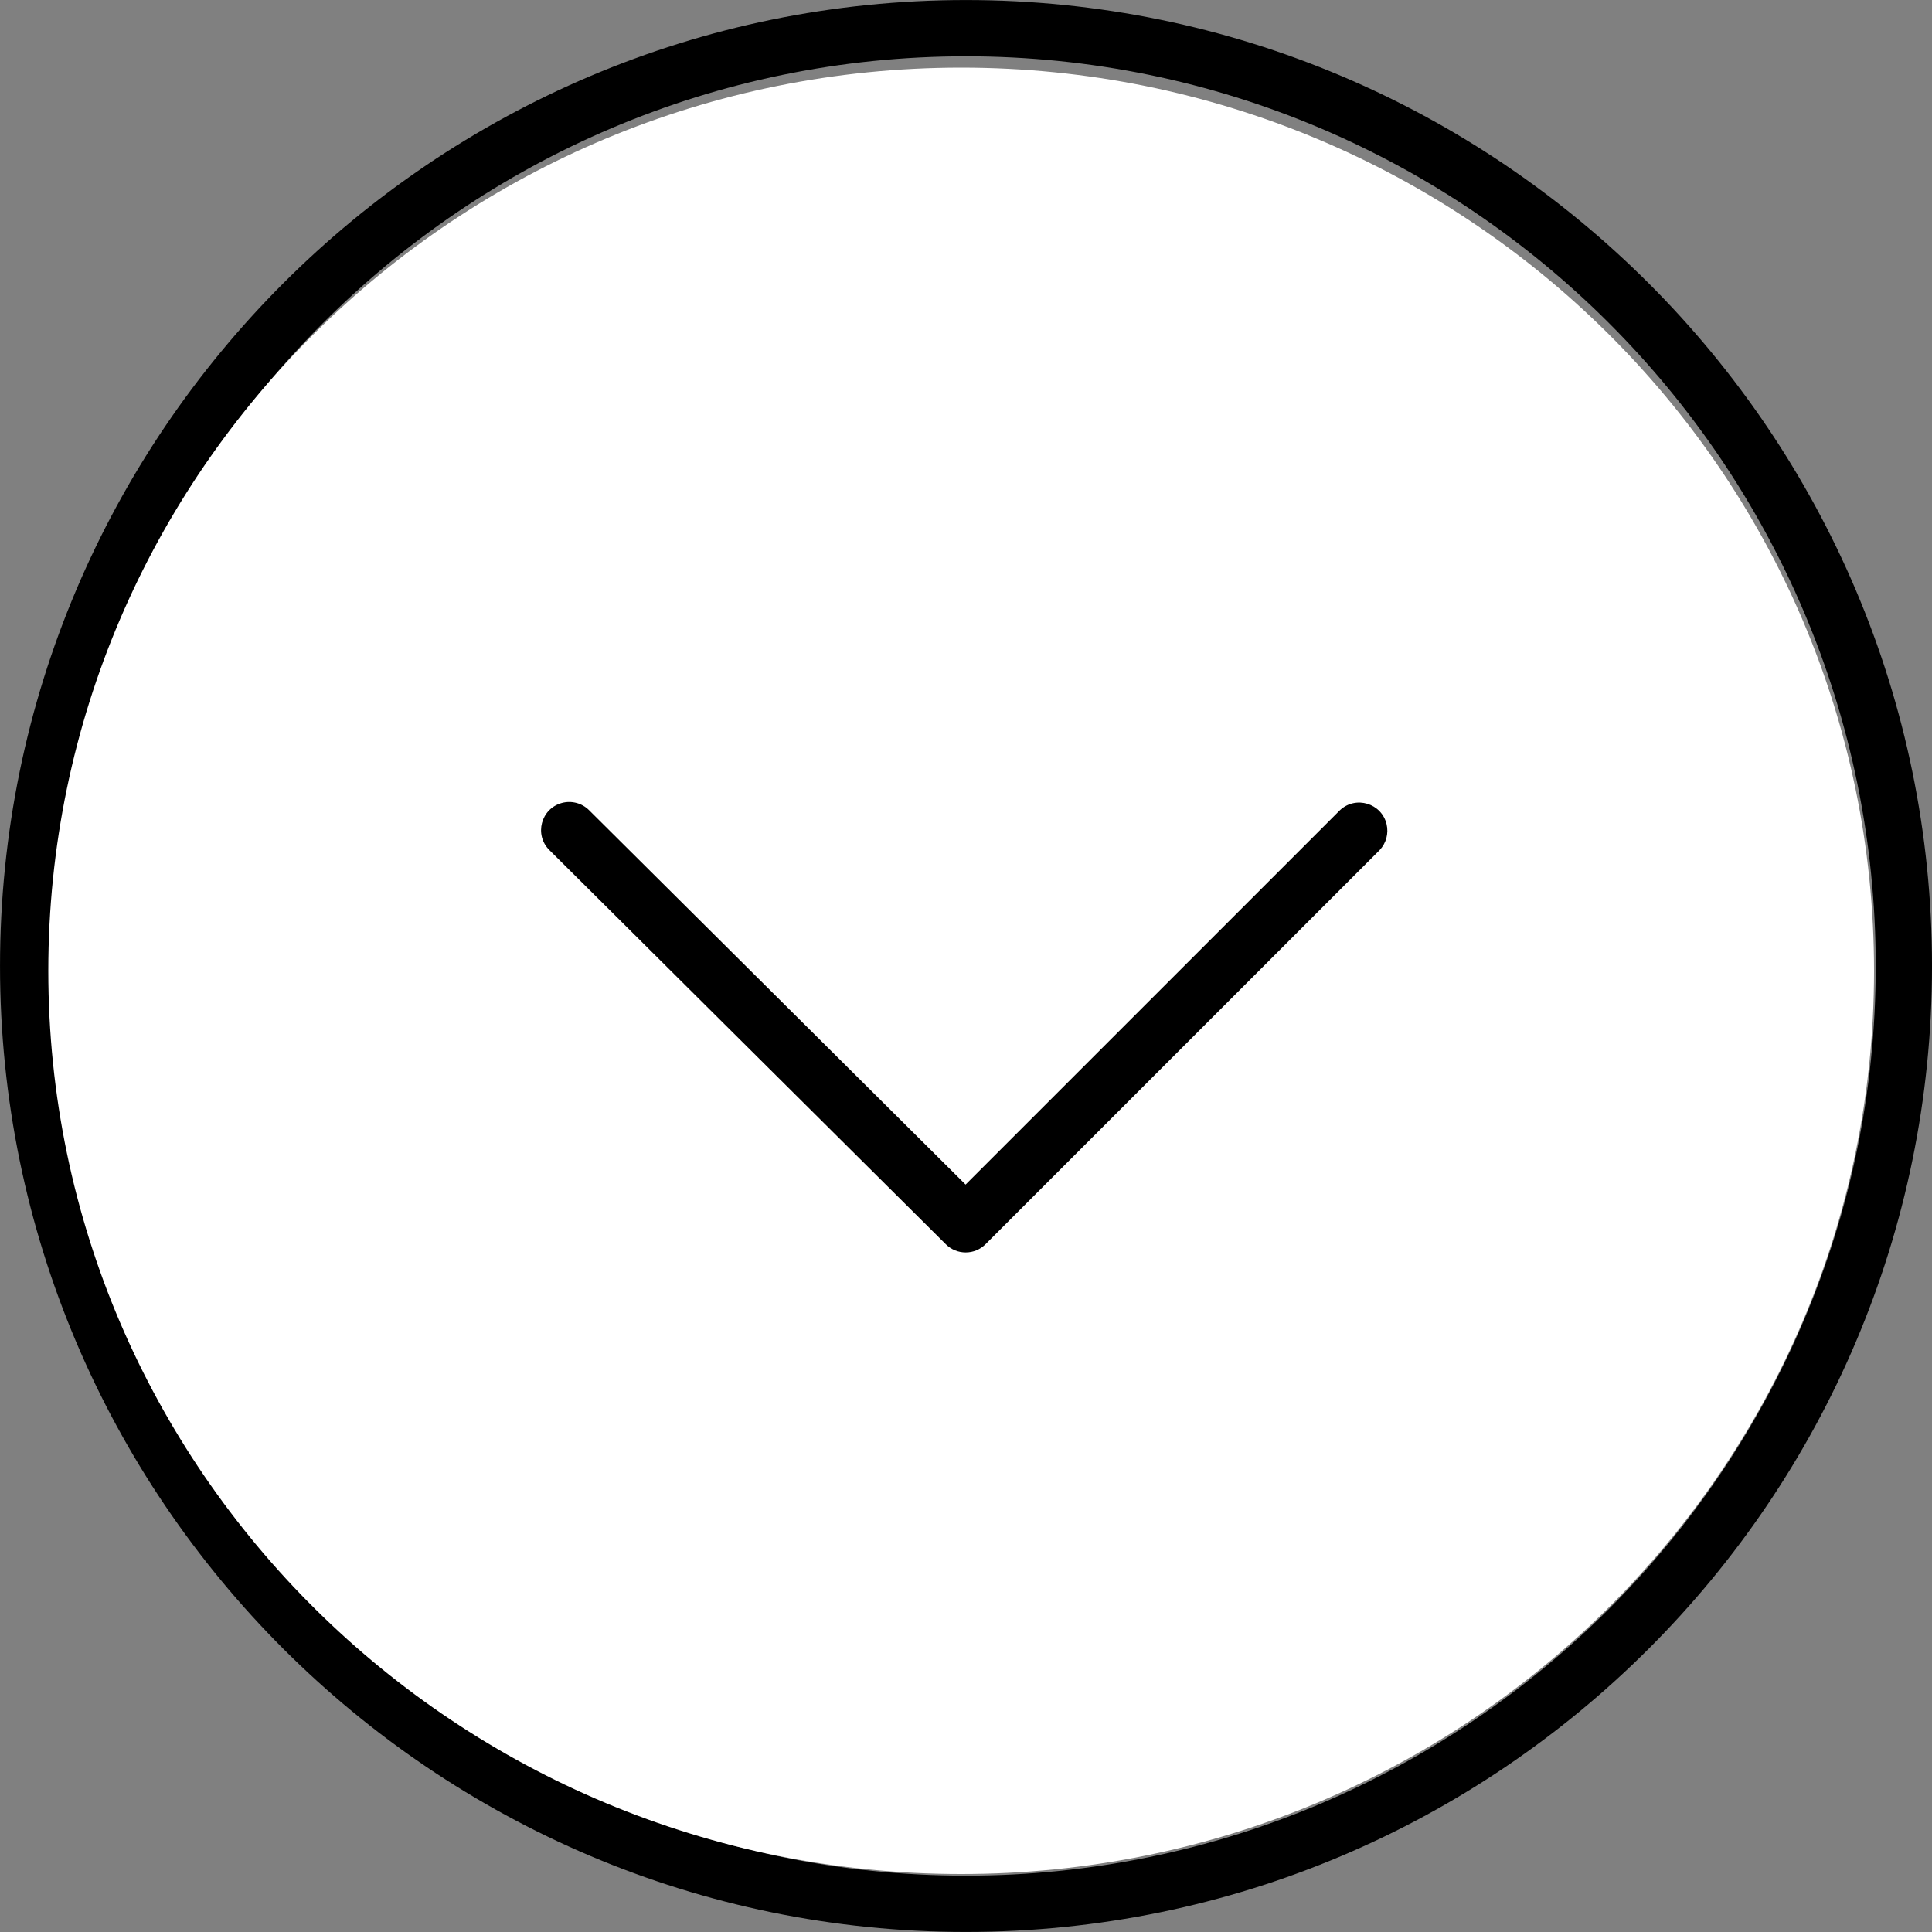
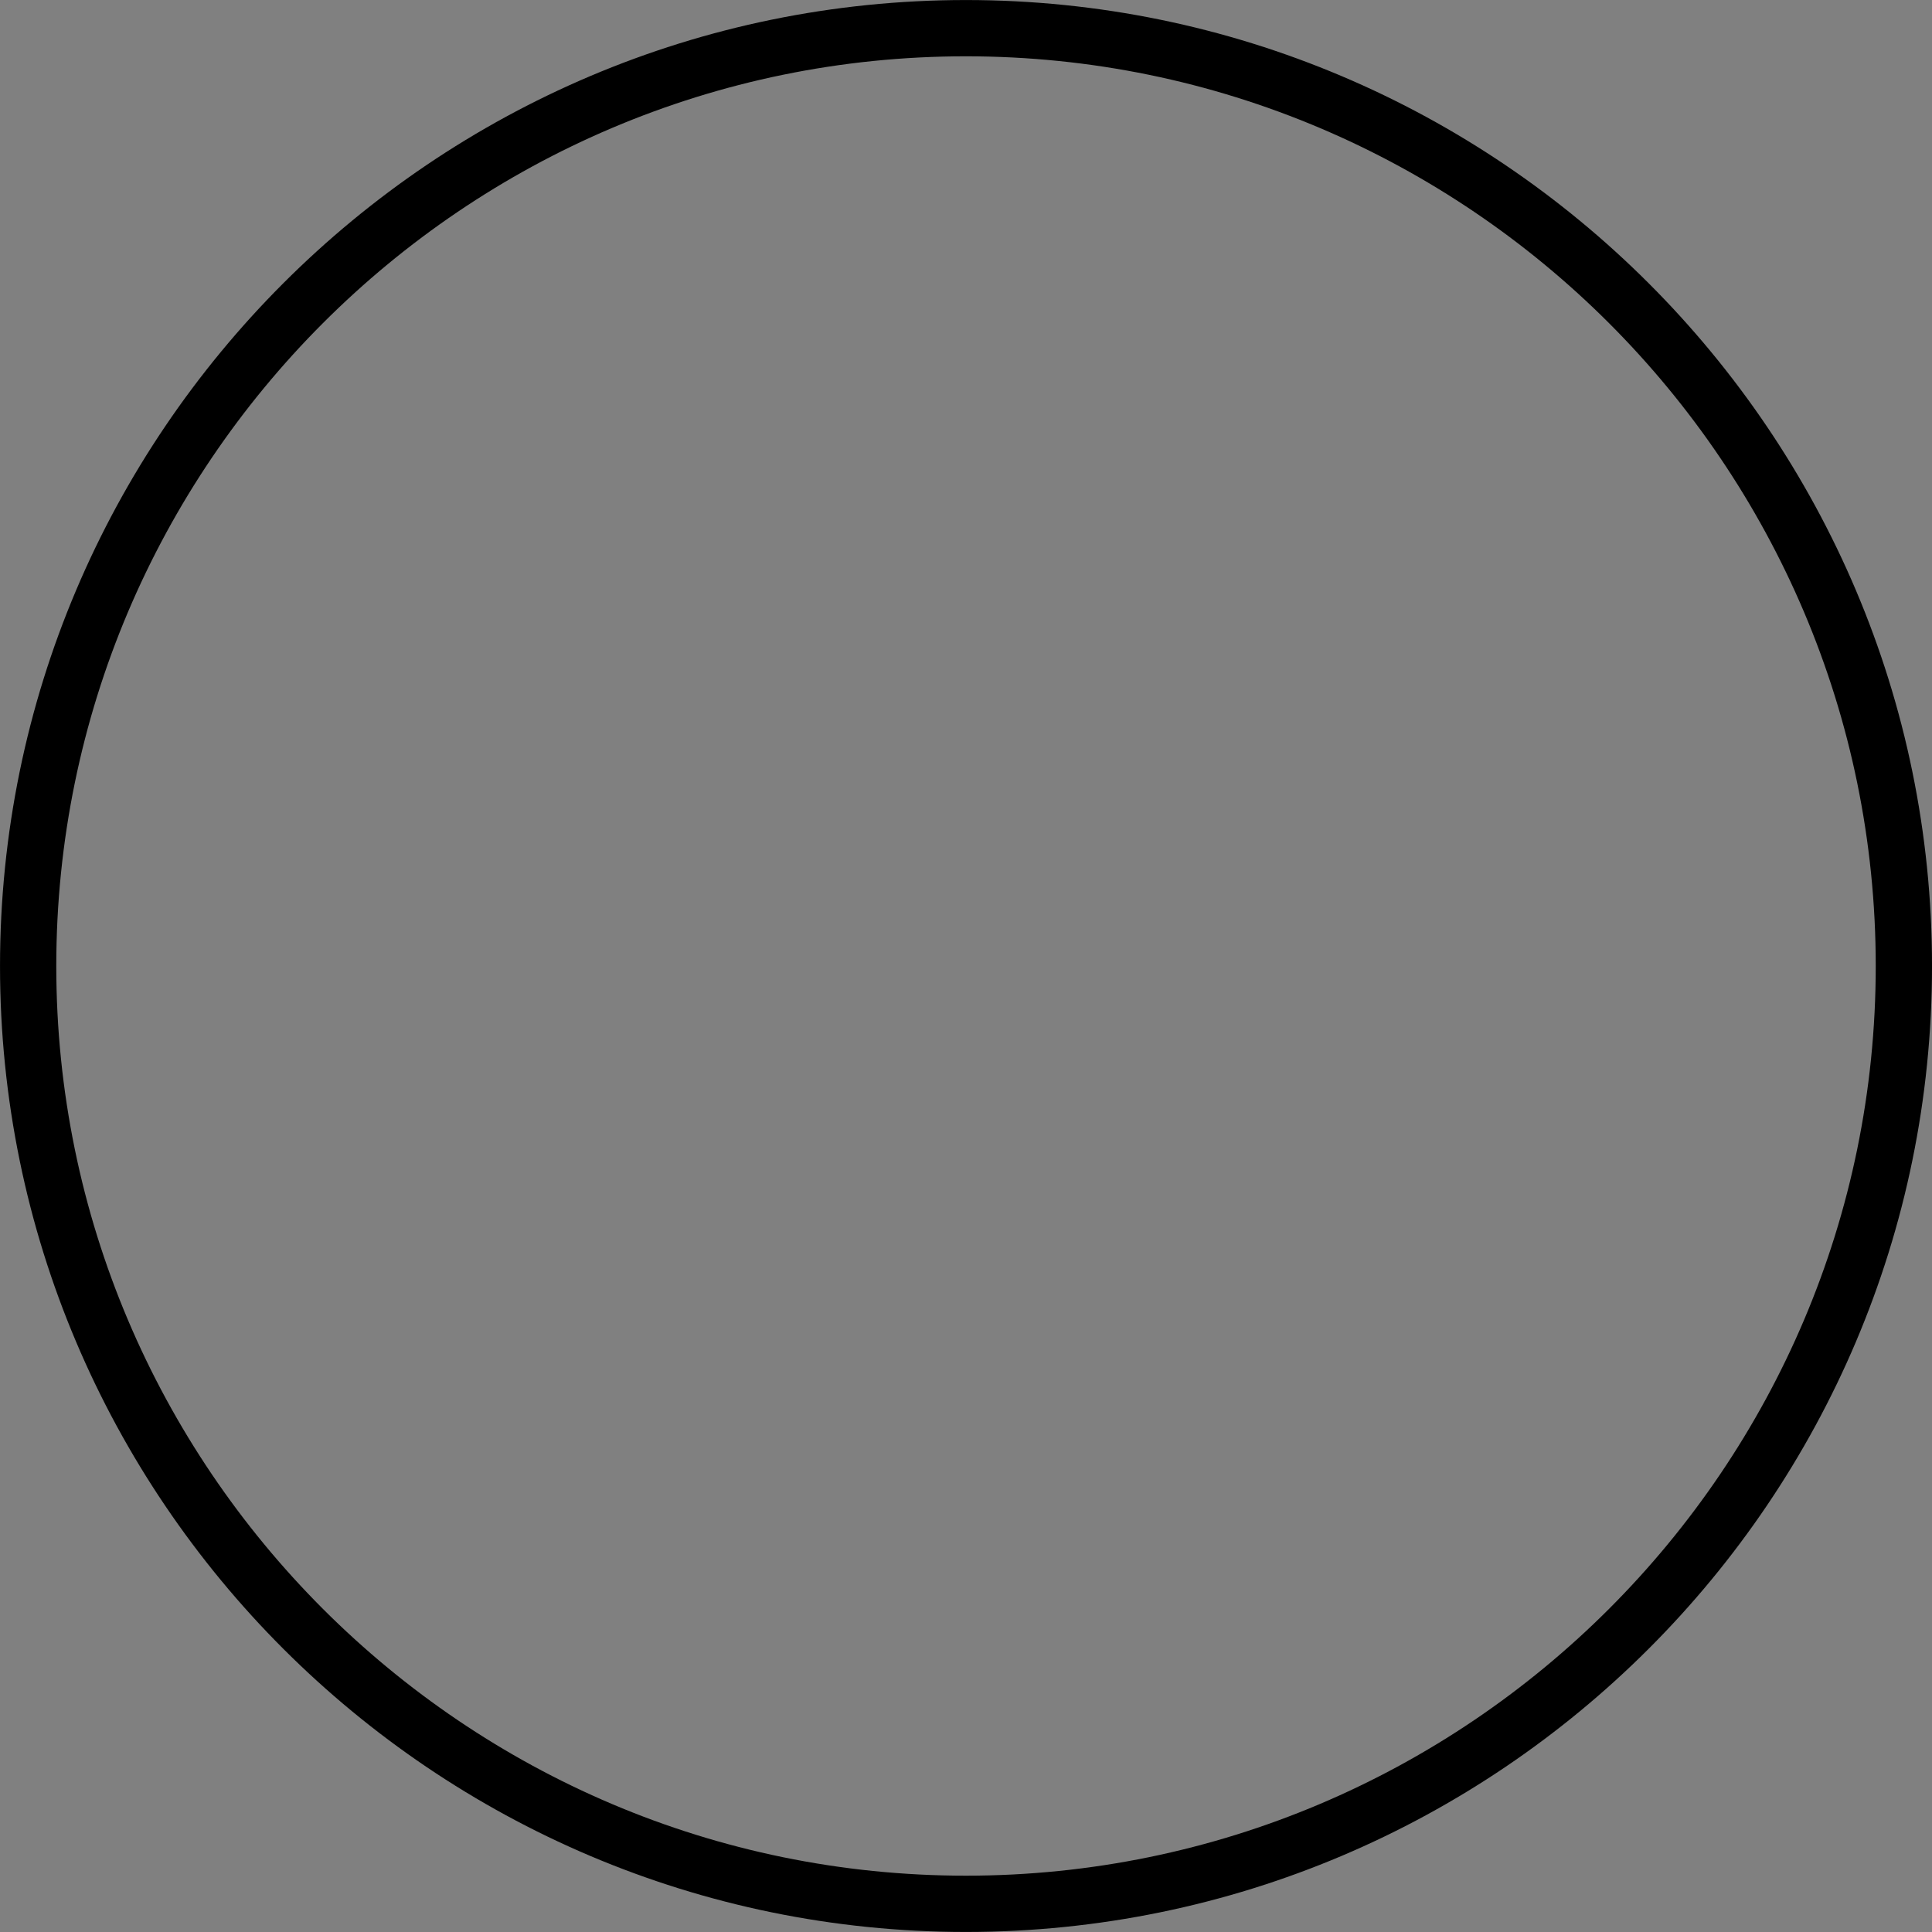
<svg xmlns="http://www.w3.org/2000/svg" viewBox="0 0 200.00 200.00" data-guides="{&quot;vertical&quot;:[],&quot;horizontal&quot;:[]}">
  <rect x="0" y="0" width="200.00" height="200.00" fill="#808080" stroke="none" />
  <defs>
    <linearGradient id="tSvgGradient312222dedb" x1="100.002" x2="100.002" y1="199.996" y2="0.004" alignment-baseline="baseline" baseline-shift="baseline" fill="rgb(0, 0, 0)" gradientUnits="userSpaceOnUse" gradientTransform="">
      <stop offset="0" stop-color="hsl(45.396,100%,23.33%)" stop-opacity="1" transform="translate(-5905, -2940)" />
      <stop offset="0.53" stop-color="hsl(45.396,100%,78.24%)" stop-opacity="1" transform="translate(-5905, -2940)" />
      <stop offset="1" stop-color="hsl(35.784,100%,79.61%)" stop-opacity="1" transform="translate(-5905, -2940)" />
    </linearGradient>
    <linearGradient id="tSvgGradientb34f4bf85c" x1="99.814" x2="99.814" y1="129.652" y2="83.021" alignment-baseline="baseline" baseline-shift="baseline" fill="rgb(0, 0, 0)" gradientUnits="userSpaceOnUse" gradientTransform="">
      <stop offset="0" stop-color="hsl(45.396,100%,23.33%)" stop-opacity="1" transform="translate(-5905, -2940)" />
      <stop offset="0.53" stop-color="hsl(45.396,100%,78.24%)" stop-opacity="1" transform="translate(-5905, -2940)" />
      <stop offset="1" stop-color="hsl(35.784,100%,79.61%)" stop-opacity="1" transform="translate(-5905, -2940)" />
    </linearGradient>
  </defs>
  <path fill="url(#tSvgGradient312222dedb)" stroke="#26991f" fill-opacity="1" stroke-width="0" stroke-opacity="1" alignment-baseline="baseline" baseline-shift="baseline" fill-rule="evenodd" id="tSvg13ed25cf348" title="Path 1" d="M99.988 199.996C44.854 199.996 0.002 155.142 0.002 100.008C0.002 44.866 44.856 0.004 99.988 0.004C155.136 0.004 200.002 44.866 200.002 100.008C200 155.142 155.136 199.996 99.988 199.996ZM99.988 5.828C48.068 5.828 5.826 48.076 5.826 100.006C5.826 151.928 48.066 194.17 99.988 194.17C151.924 194.17 194.176 151.928 194.176 100.006C194.176 48.076 151.924 5.828 99.988 5.828Z" />
-   <path fill="#ffffff" fill-opacity="1" stroke="" stroke-opacity="0" stroke-width="1" id="tSvgfcdf26307f" title="Ellipse 1" d="M99.5 7C151.691 7 194 48.861 194 100.5C194 152.139 151.691 194 99.5 194C47.309 194 5 152.139 5 100.5C5 48.861 47.309 7 99.5 7Z" style="transform-origin: 99.5px 100.5px;" />
-   <path fill="url(#tSvgGradientb34f4bf85c)" stroke="#175b13" fill-opacity="1" stroke-width="0" stroke-opacity="1" alignment-baseline="baseline" baseline-shift="baseline" fill-rule="evenodd" id="tSvg149c1524cc1" title="Path 2" d="M99.966 129.652C99.222 129.652 98.482 129.37 97.912 128.806C84.232 115.204 70.552 101.602 56.872 88C55.282 86.42 55.998 83.71 58.162 83.123C59.166 82.851 60.24 83.135 60.978 83.868C73.971 96.787 86.965 109.707 99.958 122.626C112.875 109.709 125.793 96.791 138.71 83.874C140.345 82.339 143.03 83.149 143.542 85.333C143.764 86.284 143.496 87.283 142.828 87.994C129.226 101.596 115.624 115.198 102.022 128.8C101.478 129.347 100.738 129.654 99.966 129.652Z" />
</svg>